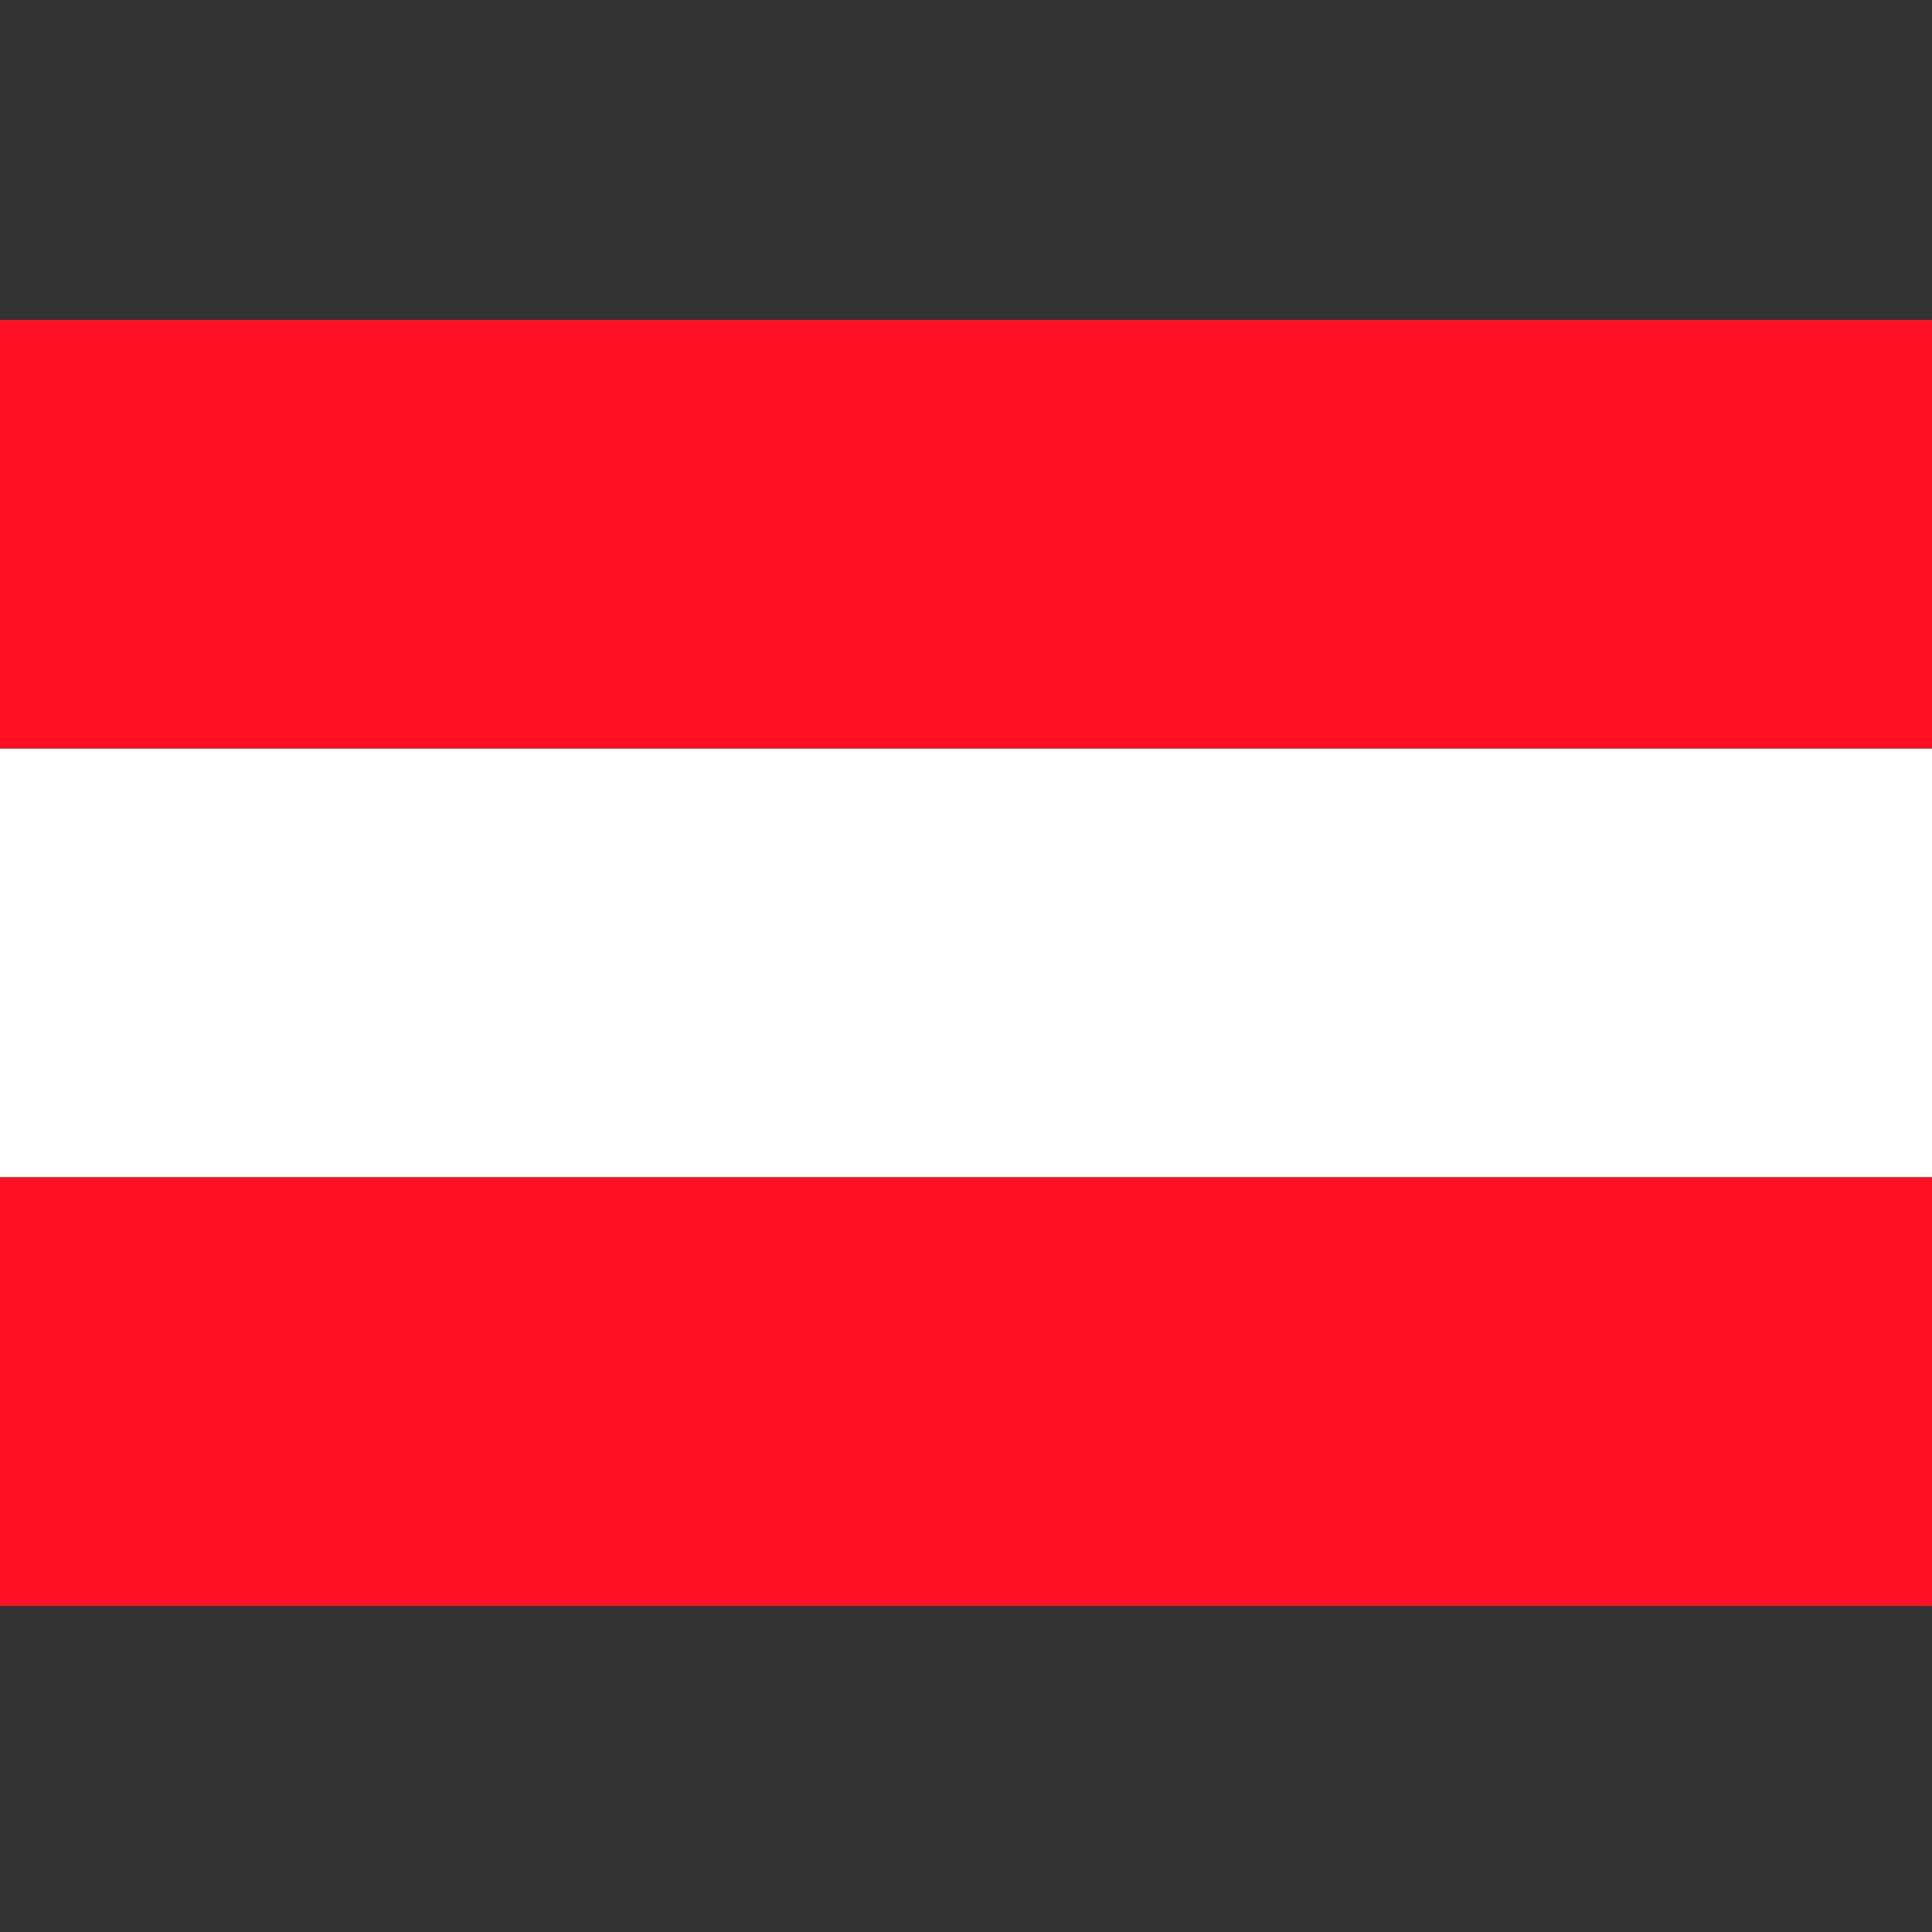
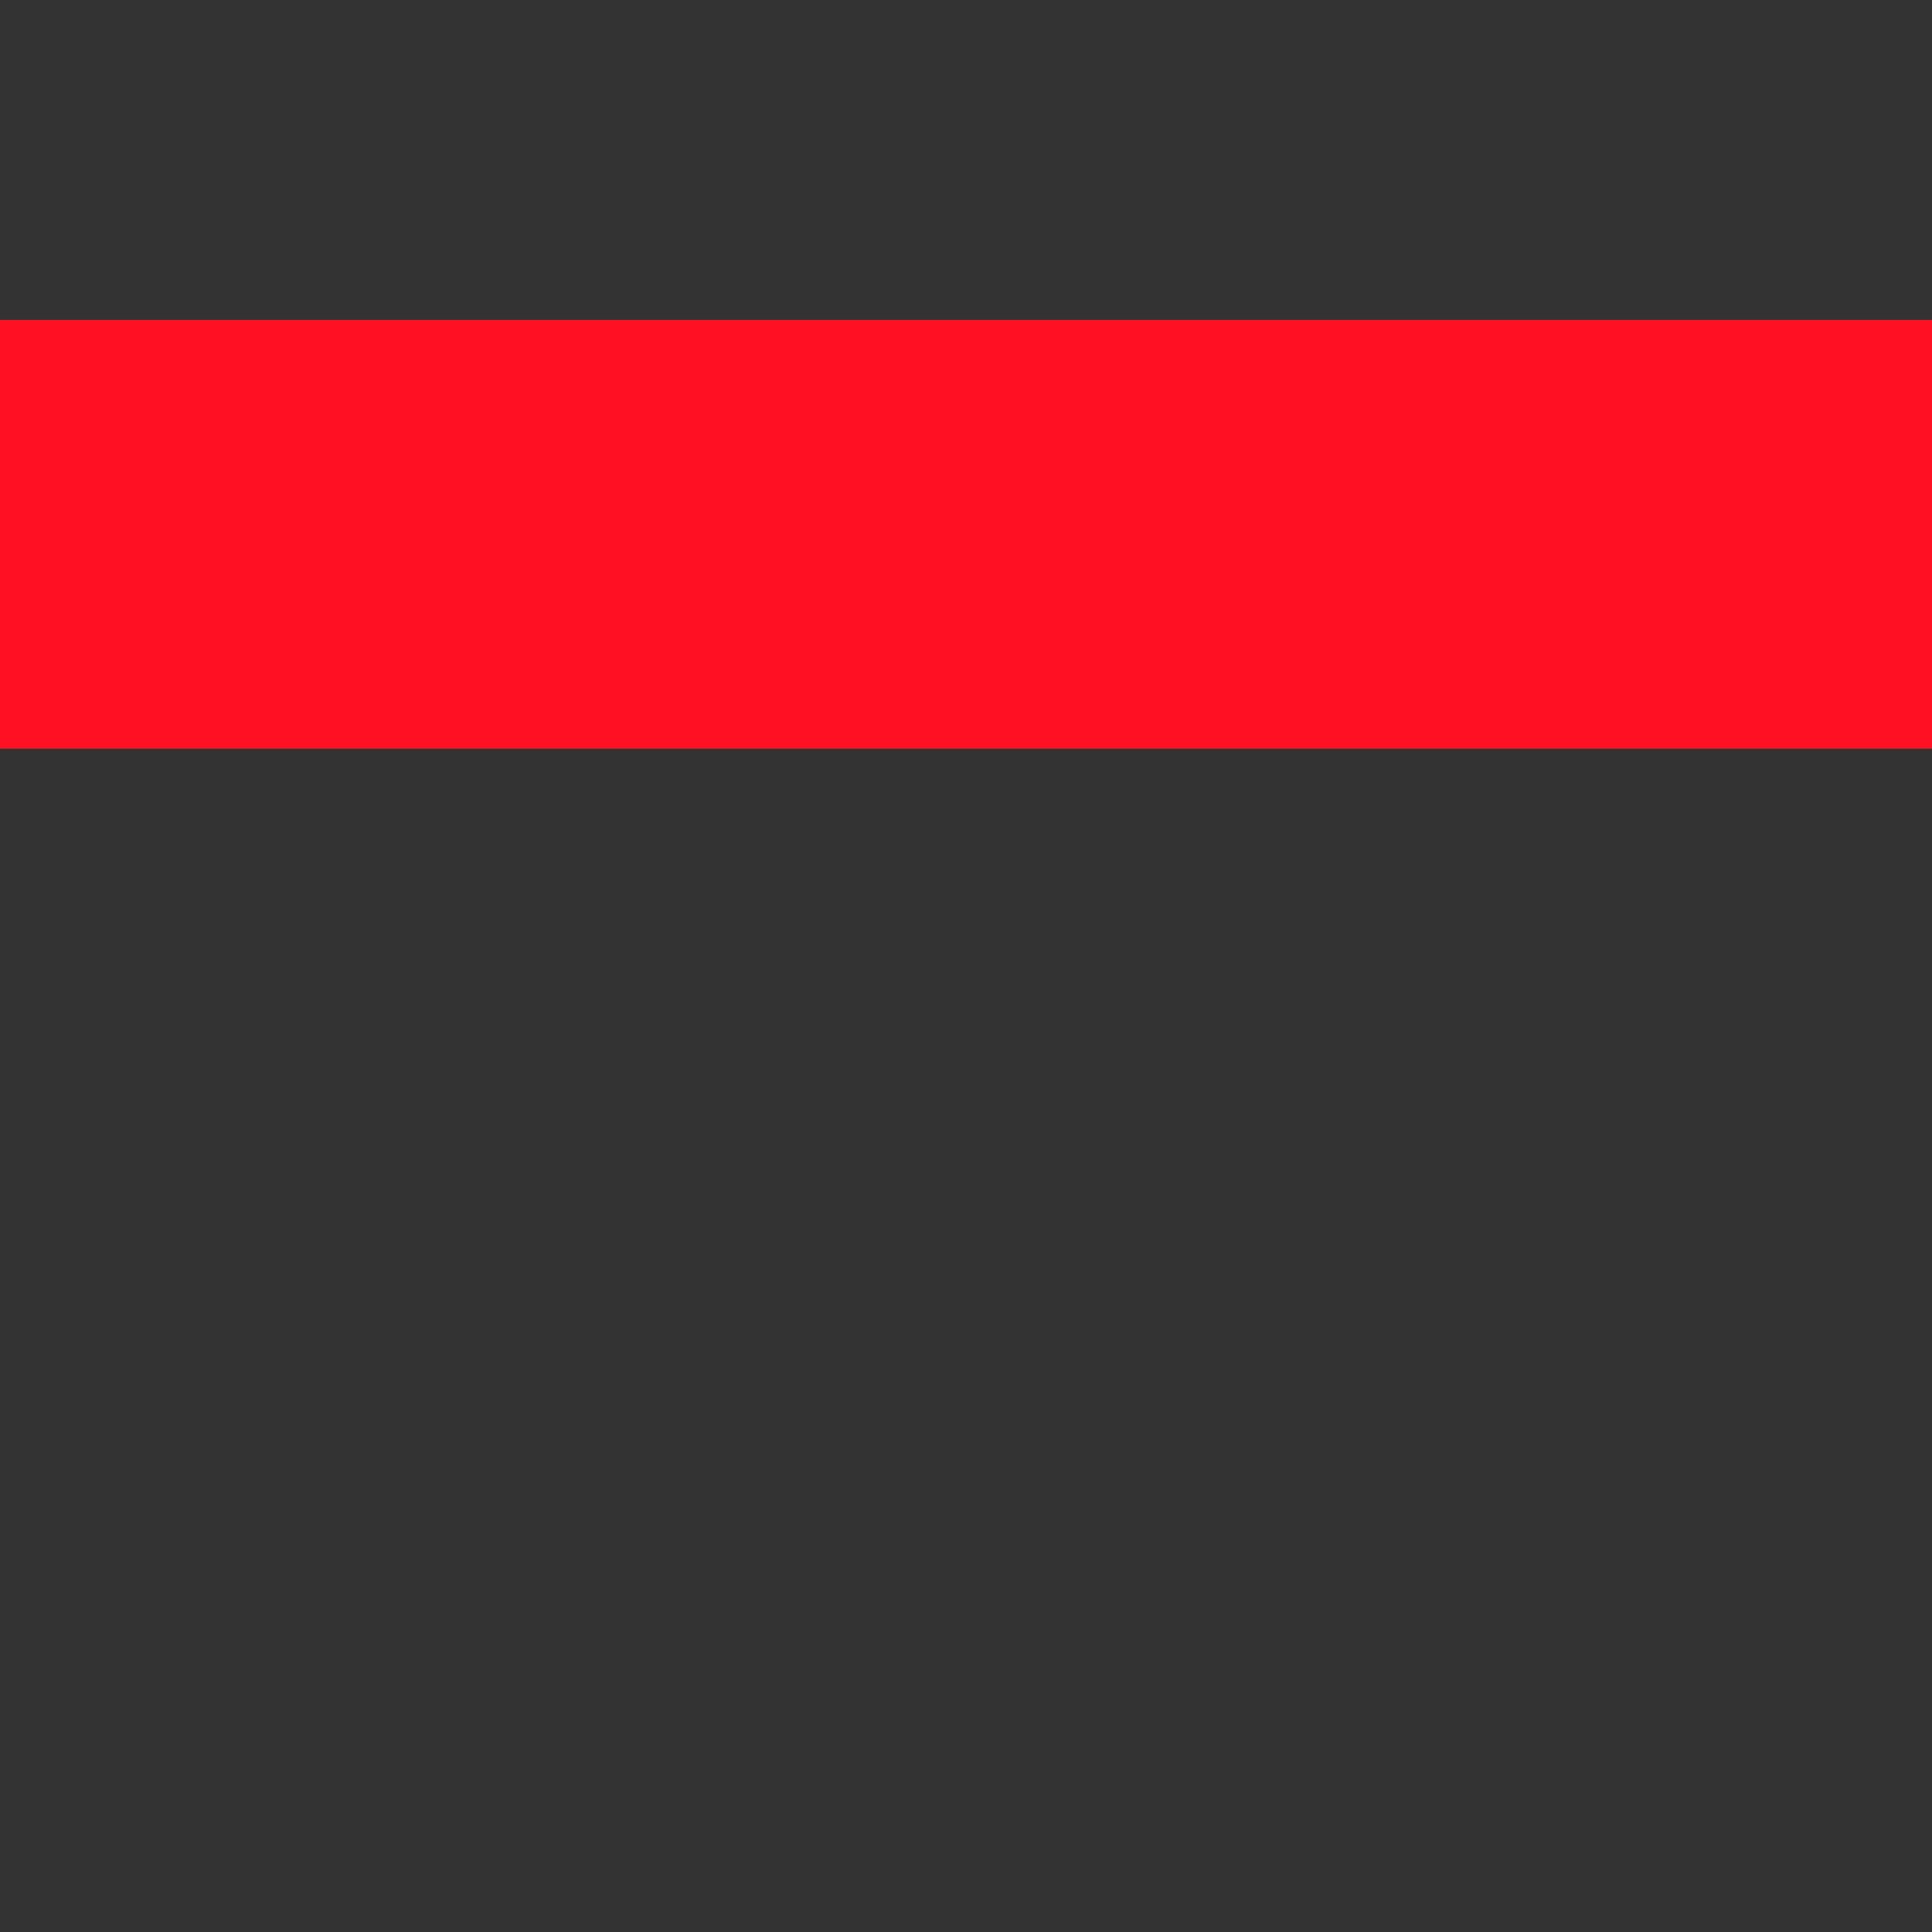
<svg xmlns="http://www.w3.org/2000/svg" id="Layer_1" viewBox="0 0 32 32">
  <rect x="0" y="0" width="32" height="32" fill="#333333" stroke="none" />
  <style>.st0{fill:#ff1123}</style>
  <path class="st0" d="M0 5.3h32v7.1H0z" />
-   <path fill="#fff" d="M0 12.4h32v7.1H0z" />
-   <path class="st0" d="M0 19.5h32v7.1H0z" />
</svg>